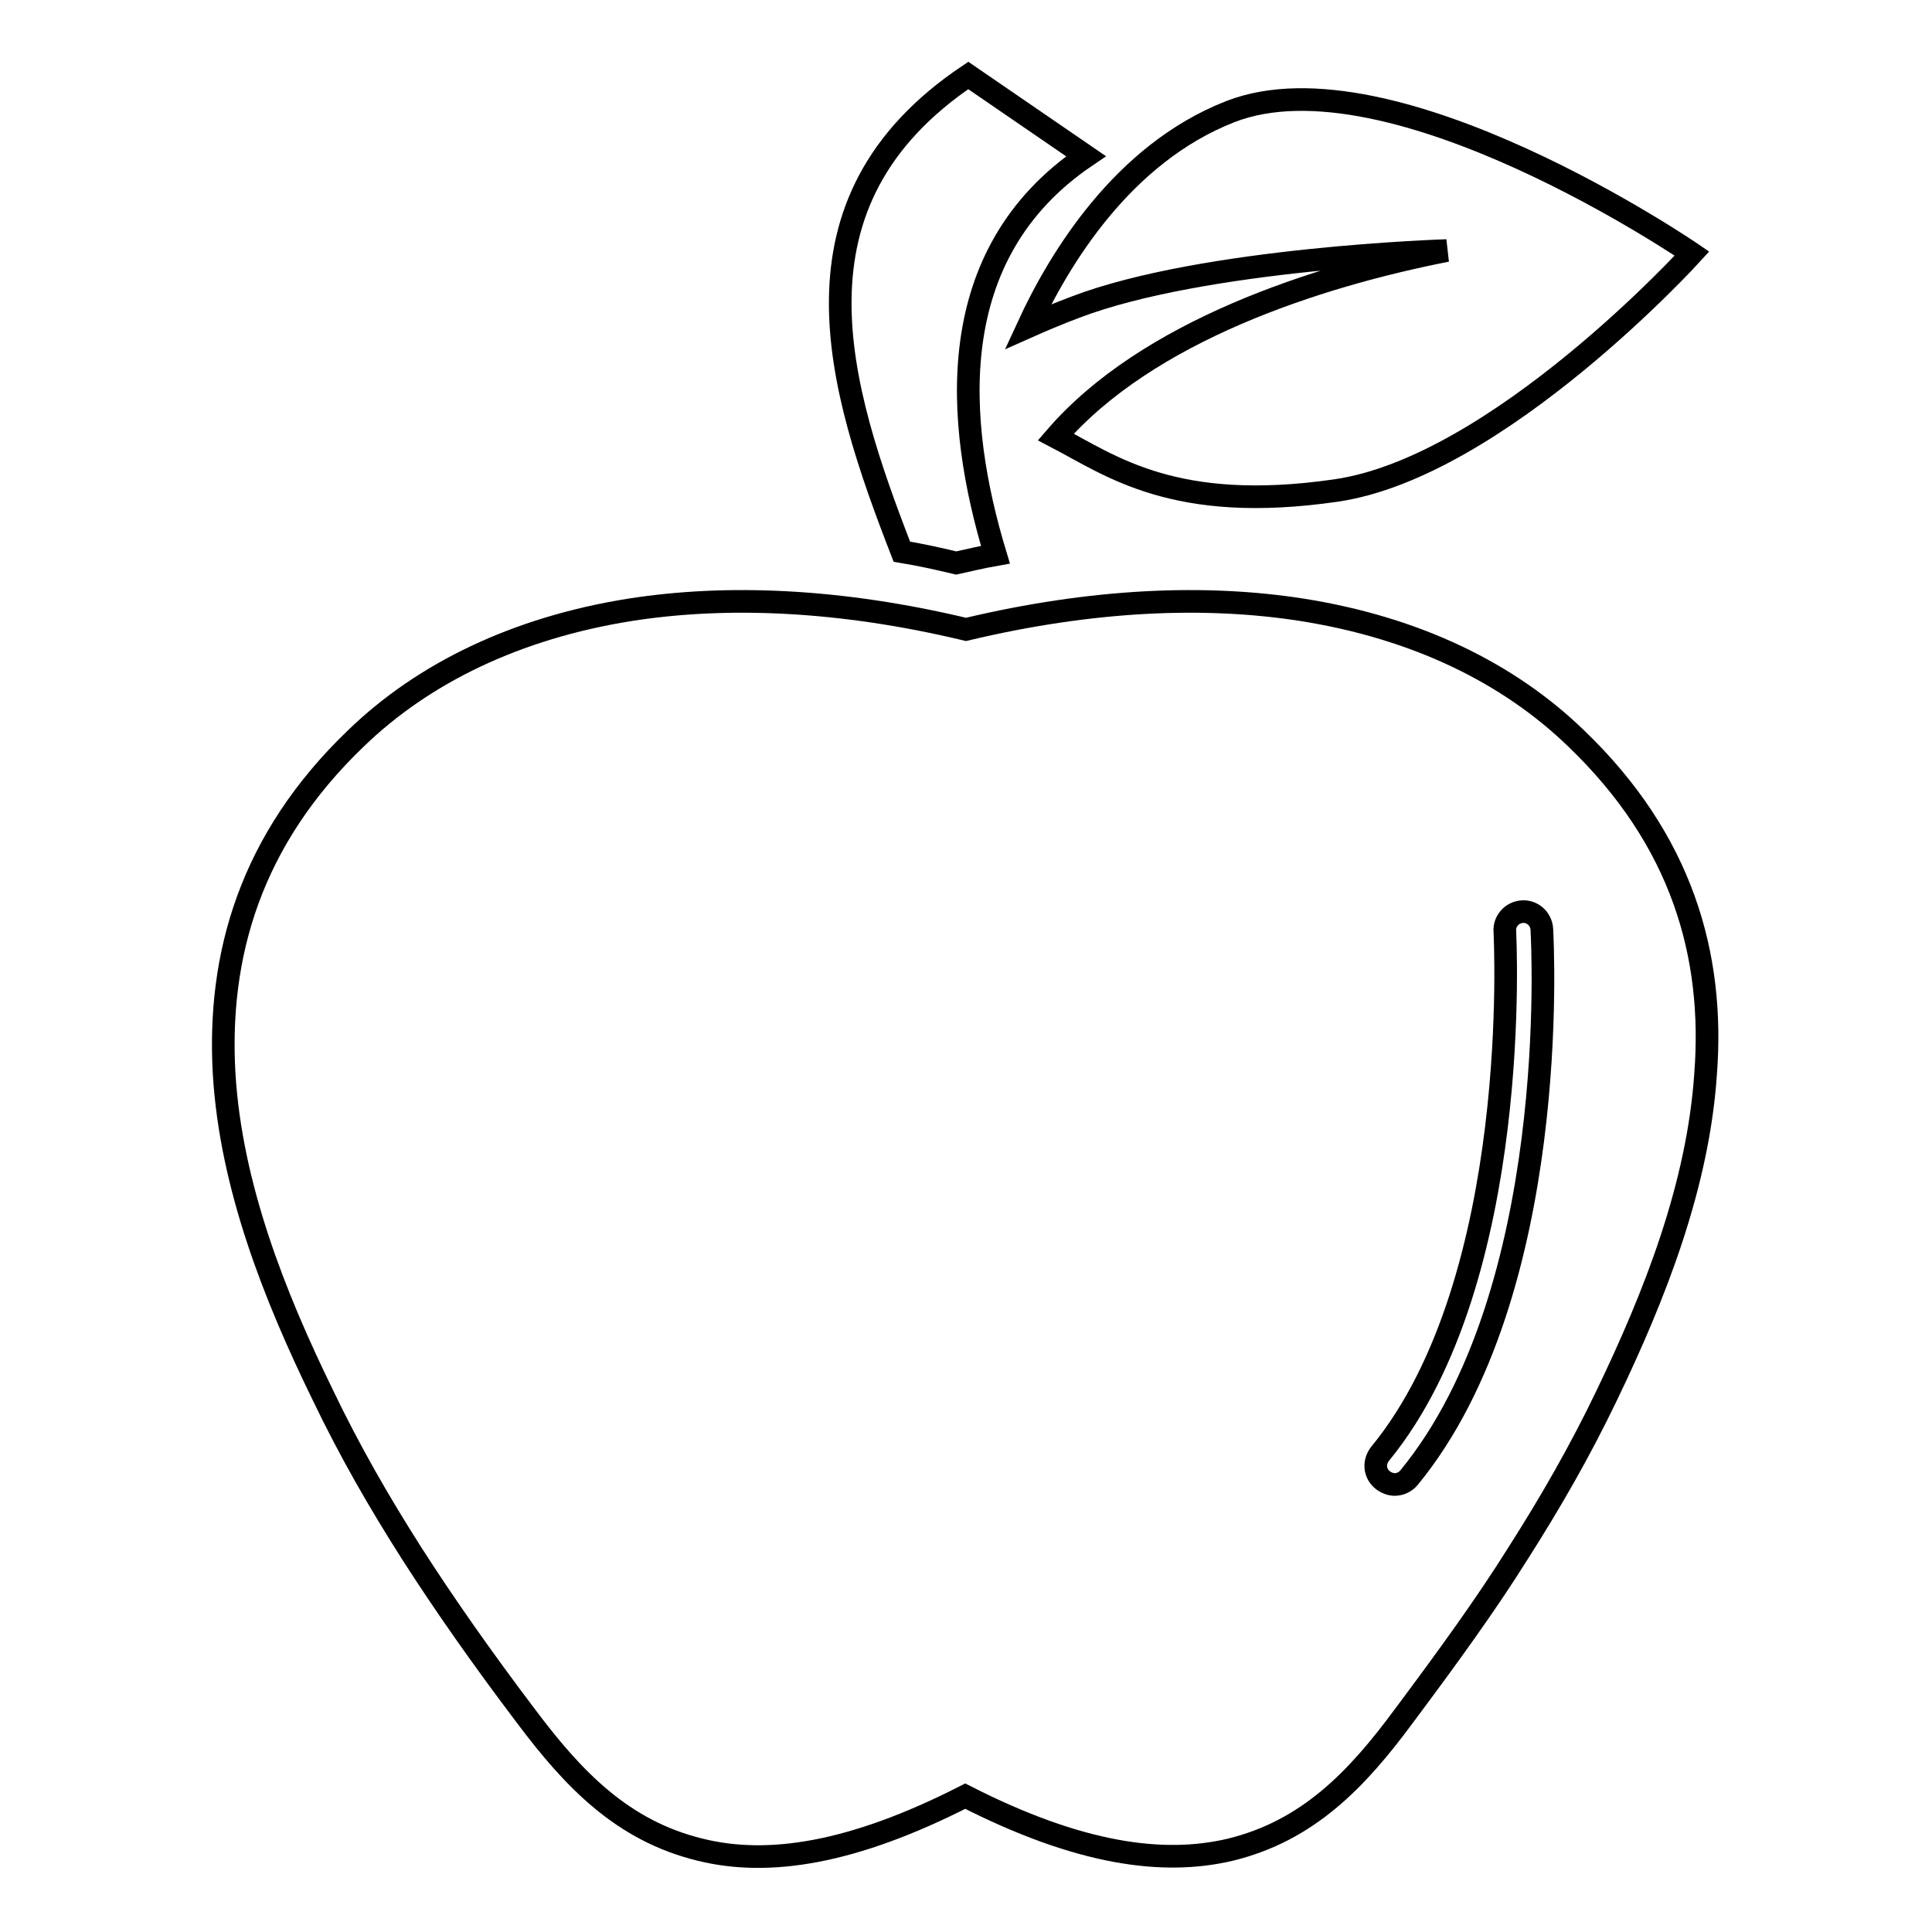
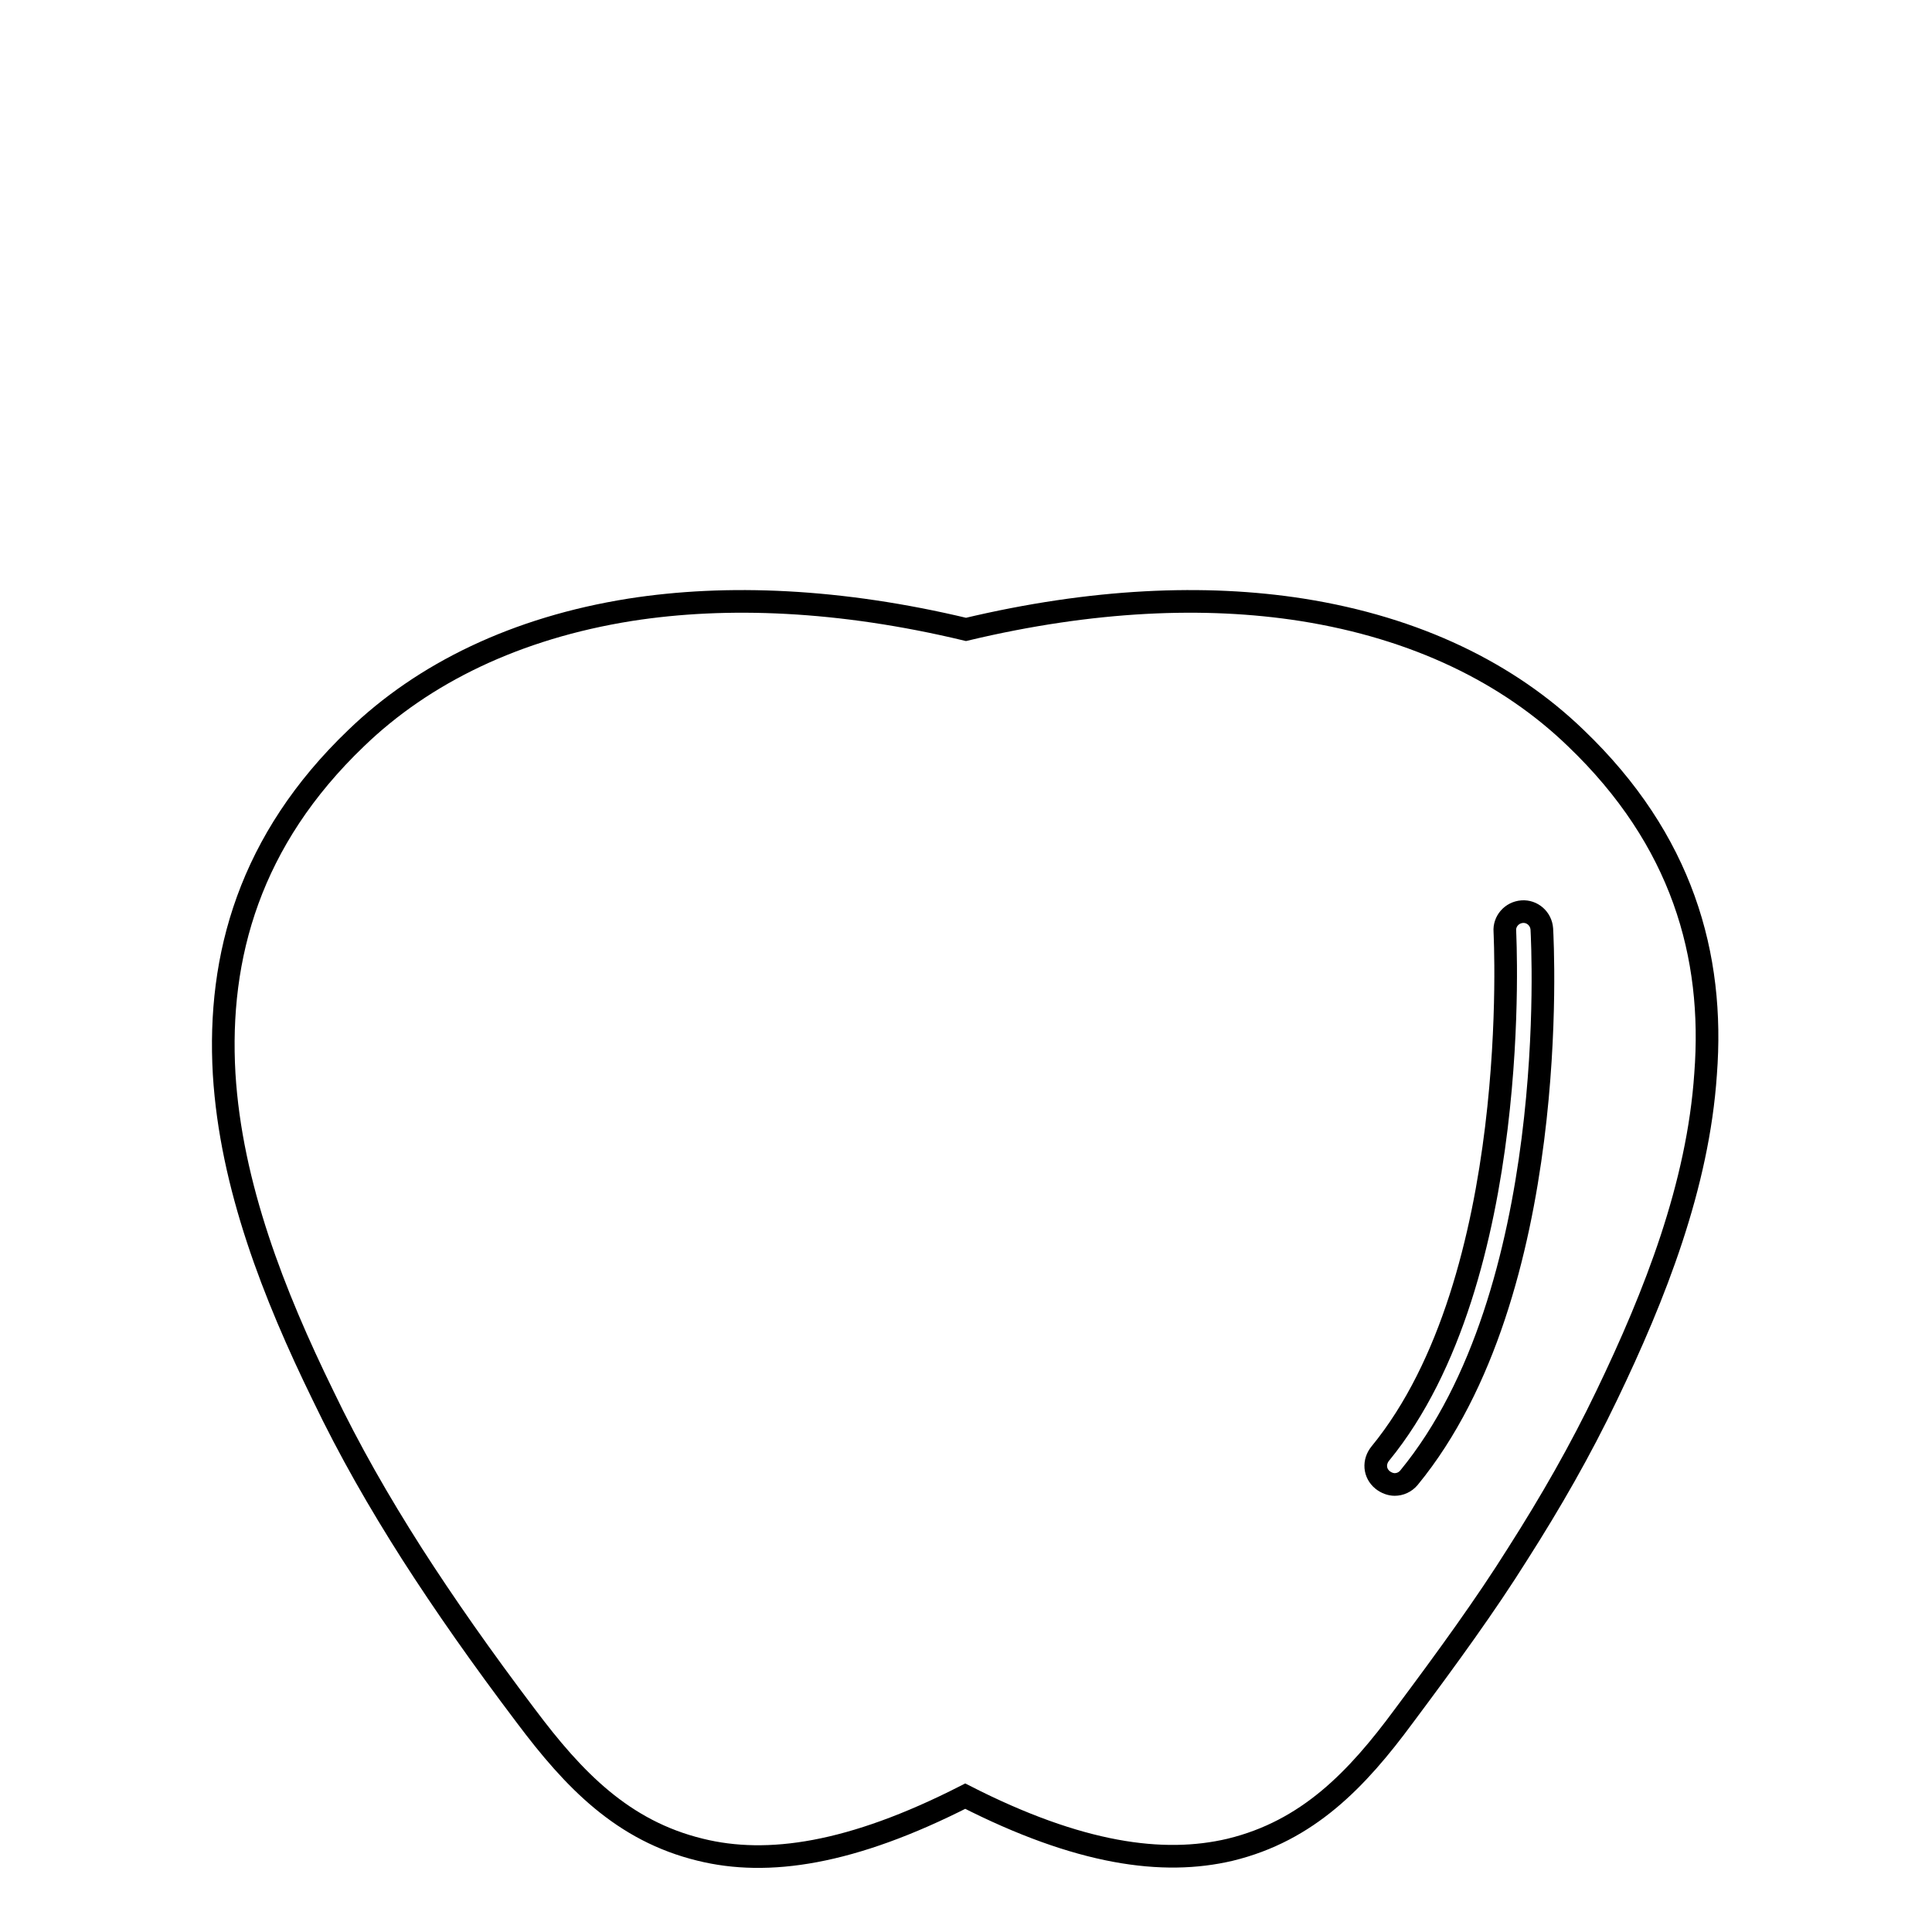
<svg xmlns="http://www.w3.org/2000/svg" version="1.1" x="0px" y="0px" viewBox="0 0 256 256" enable-background="new 0 0 256 256" xml:space="preserve">
  <g>
    <g>
-       <path stroke-width="3" fill-opacity="0" stroke="#000000" d="M136.2,43.3c4.1-8.9,12.5-22.9,26.8-28.5c21.5-8.4,61.2,18.8,61.2,18.8S198.5,61.9,177,65c-21.4,3.1-29.8-3.3-37.1-7.1c12.1-14,34.5-21.3,51.8-24.7c0,0-32.2,1-49.2,7.5C140.1,41.6,138,42.5,136.2,43.3L136.2,43.3L136.2,43.3z" />
-       <path stroke-width="3" fill-opacity="0" stroke="#000000" d="M119.5,73.1c2.4,0.4,4.7,0.9,7.2,1.5c1.8-0.4,3.5-0.8,5.2-1.1c-5.3-17.5-7.2-39.8,12-52.8L128.3,10C103.3,26.8,111,51.2,119.5,73.1L119.5,73.1L119.5,73.1z" />
      <path stroke-width="3" fill-opacity="0" stroke="#000000" d="M96.8,229.2" />
      <path stroke-width="3" fill-opacity="0" stroke="#000000" d="M208.8,97.8c-8.9-8.6-21.1-14.6-36.3-17c-12.8-2-27.7-1.4-44.5,2.6c-16.7-4-31.7-4.6-44.5-2.6c-15.1,2.4-27.4,8.4-36.3,17c-14.1,13.5-18.4,28.9-17.5,44.5c0.9,14.8,6.6,29.3,13.1,42.6c3.5,7.3,7.4,14.1,11.8,21c4.3,6.7,9.2,13.7,15.1,21.5c6.3,8.4,12.8,15.2,23.1,17.7c8.9,2.2,20,0.6,35.1-7.1c15.1,7.7,26.2,9.2,35.1,7.1c10.3-2.5,16.8-9.3,23-17.7c5.9-7.9,10.9-14.8,15.1-21.5c4.4-6.9,8.3-13.7,11.8-21c6.4-13.3,12.1-27.8,13.1-42.6C227.2,126.6,222.9,111.3,208.8,97.8z M186.7,195.8c-0.5,0.6-1.2,0.9-1.9,0.9c-0.5,0-1.1-0.2-1.6-0.6c-1.1-0.9-1.2-2.4-0.3-3.5c19-23.2,16.5-68.8,16.5-69.2c-0.1-1.3,0.9-2.5,2.3-2.6c1.3-0.1,2.5,0.9,2.6,2.3C204.4,125.1,206.9,171.2,186.7,195.8z" />
    </g>
  </g>
</svg>